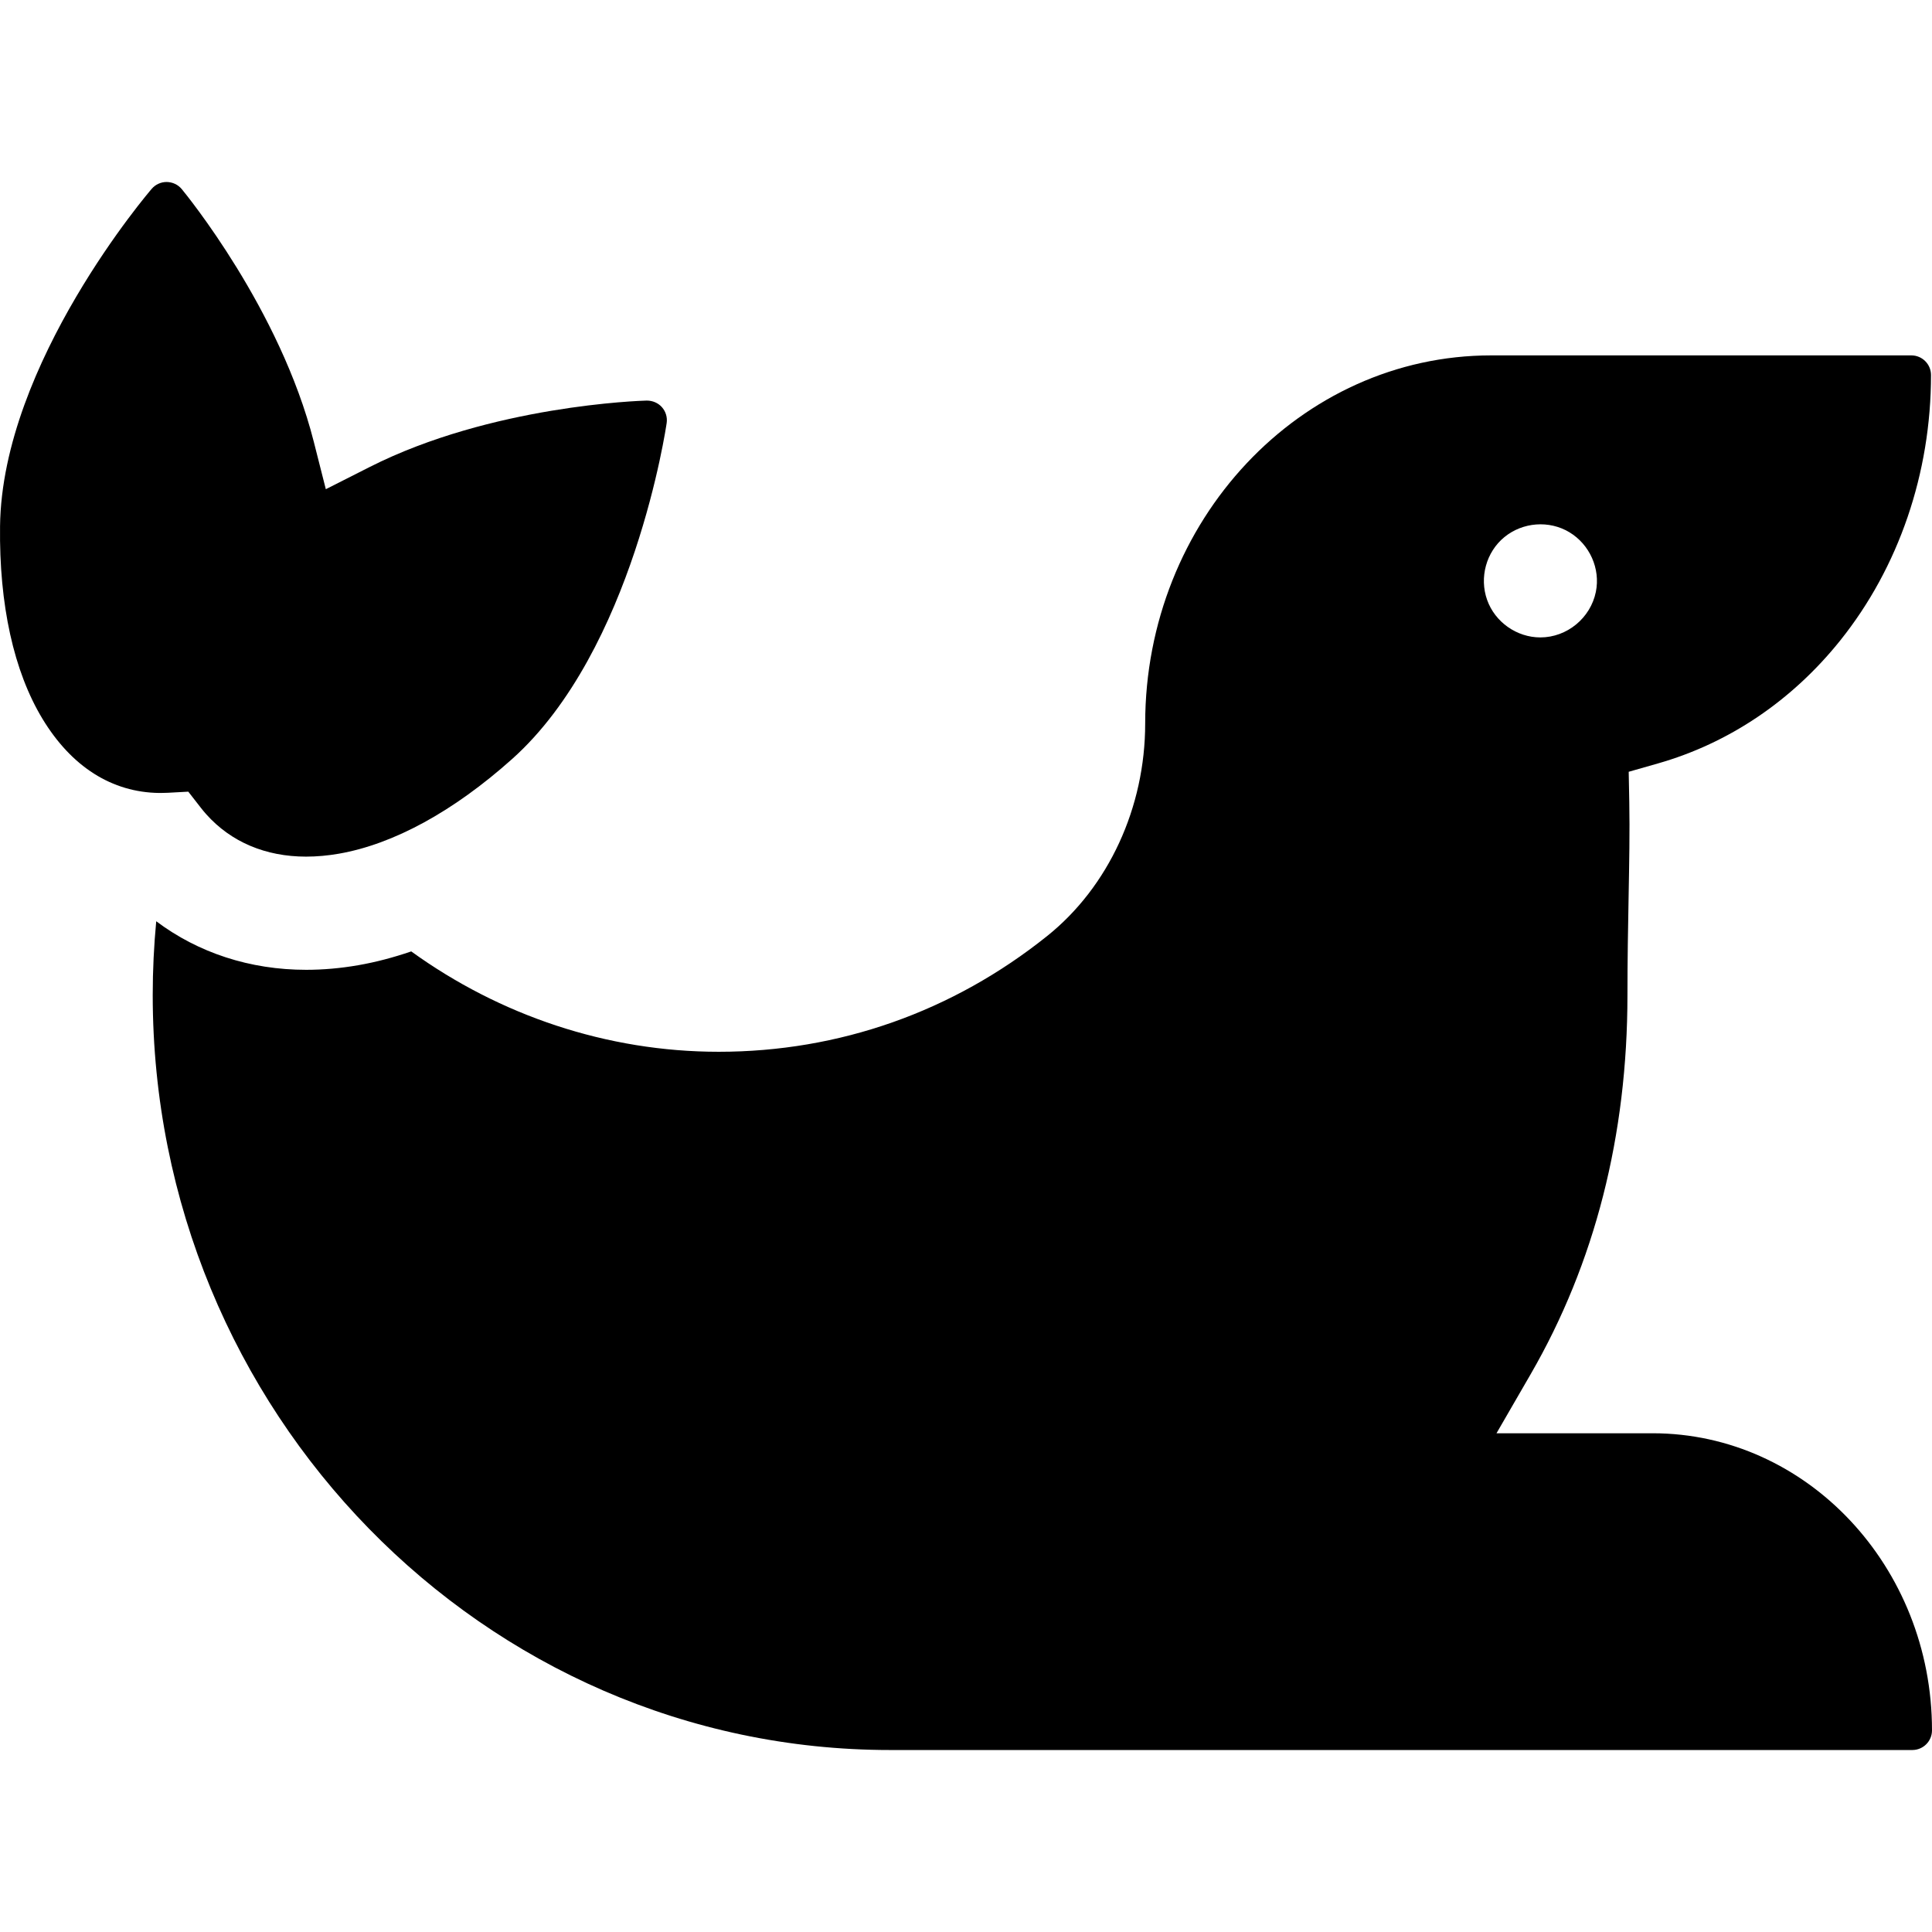
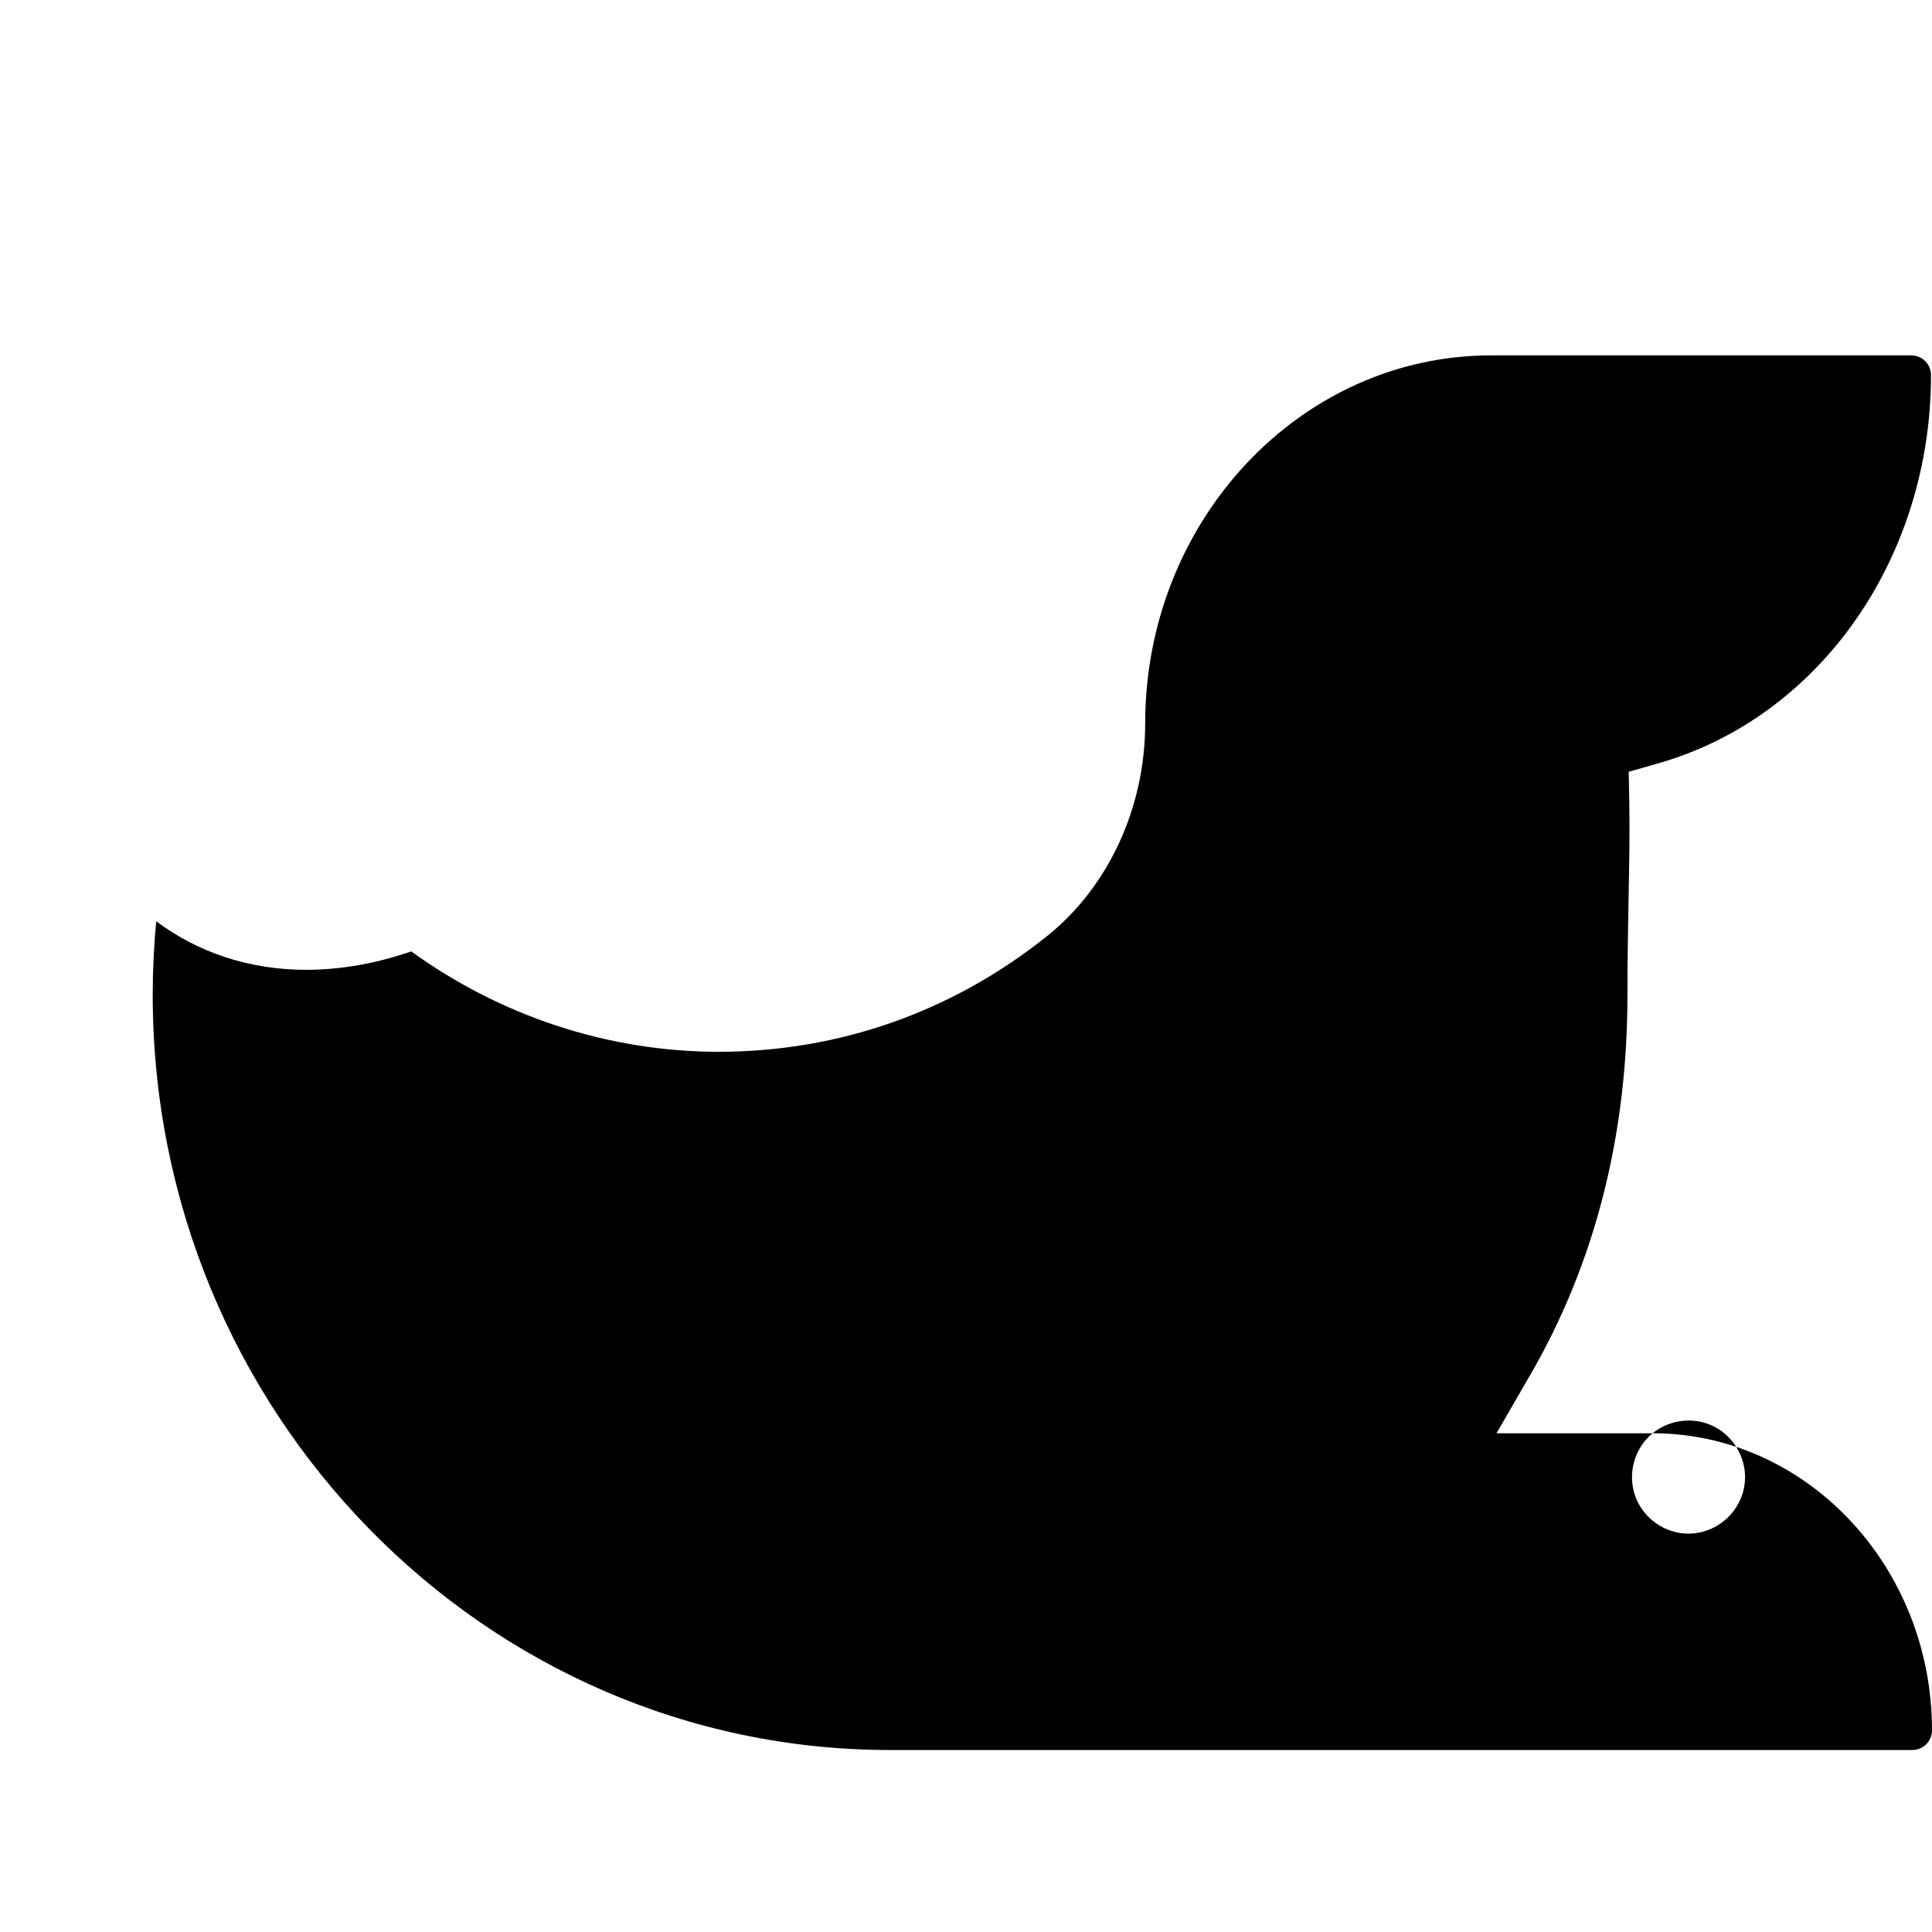
<svg xmlns="http://www.w3.org/2000/svg" id="Capa_1" enable-background="new 0 0 512 512" height="512" viewBox="0 0 512 512" width="512">
  <g>
-     <path d="m81.132 227.014c-10.755 0-19.907-3.879-26.466-11.216-.49-.548-.969-1.123-1.421-1.703l-3.346-4.296-5.437.296c-.637.035-1.277.05-1.918.05l-.353-.002c-12.532-.153-23.24-6.942-30.925-19.632-7.619-12.582-11.51-30.242-11.255-51.07.531-43.251 39.814-88.964 40.21-89.42.989-1.14 2.422-1.793 3.93-1.793 1.598.019 3.037.708 4.015 1.889 1.06 1.283 26.087 31.846 34.984 66.925l3.197 12.602 11.6-5.873c32.268-16.338 71.773-17.569 73.439-17.614l.025.001c1.552 0 3.006.633 3.991 1.734 1.021 1.144 1.486 2.67 1.274 4.19-.083.597-8.737 60.268-40.973 89.076-15.53 13.88-31.399 22.552-45.89 25.078-2.964.515-5.885.778-8.681.778z" />
-     <path d="m437.955 379.832h-41.369l9.037-15.627c17.032-29.449 25.668-63.268 25.668-100.518 0-9.472.162-18.206.305-25.926.168-9.029.325-17.558.18-25.215l-.153-8.015 7.709-2.198c18.848-5.371 35.566-16.643 48.348-32.599 15.514-19.365 24.057-44.346 24.057-70.343 0-2.871-2.336-5.207-5.206-5.207h-111.367c-50.551 0-91.678 43.771-91.678 97.572 0 22.228-9.711 43.274-25.977 56.3-25.062 20.069-55.157 30.677-87.03 30.677-29.684 0-58.041-9.662-81.496-26.598-4.705 1.611-9.387 2.846-14.015 3.653-4.664.814-9.318 1.225-13.836 1.225-14.879 0-28.608-4.51-39.728-12.869-.611 6.467-.93 12.985-.93 19.543 0 110.328 87.66 200.087 195.409 200.087h270.91c2.871 0 5.207-2.336 5.207-5.207 0-43.414-33.216-78.735-74.045-78.735zm-39.255-237.51c4.846-3.955 11.849-4.503 17.217-1.265 5.354 3.228 8.254 9.643 7.002 15.795-1.408 6.919-7.628 12.07-14.71 12.07-6.252 0-12.021-4.061-14.11-9.952-2.09-5.894-.264-12.677 4.601-16.648z" />
+     <path d="m437.955 379.832h-41.369l9.037-15.627c17.032-29.449 25.668-63.268 25.668-100.518 0-9.472.162-18.206.305-25.926.168-9.029.325-17.558.18-25.215l-.153-8.015 7.709-2.198c18.848-5.371 35.566-16.643 48.348-32.599 15.514-19.365 24.057-44.346 24.057-70.343 0-2.871-2.336-5.207-5.206-5.207h-111.367c-50.551 0-91.678 43.771-91.678 97.572 0 22.228-9.711 43.274-25.977 56.3-25.062 20.069-55.157 30.677-87.03 30.677-29.684 0-58.041-9.662-81.496-26.598-4.705 1.611-9.387 2.846-14.015 3.653-4.664.814-9.318 1.225-13.836 1.225-14.879 0-28.608-4.51-39.728-12.869-.611 6.467-.93 12.985-.93 19.543 0 110.328 87.66 200.087 195.409 200.087h270.91c2.871 0 5.207-2.336 5.207-5.207 0-43.414-33.216-78.735-74.045-78.735zc4.846-3.955 11.849-4.503 17.217-1.265 5.354 3.228 8.254 9.643 7.002 15.795-1.408 6.919-7.628 12.07-14.71 12.07-6.252 0-12.021-4.061-14.11-9.952-2.09-5.894-.264-12.677 4.601-16.648z" />
  </g>
</svg>